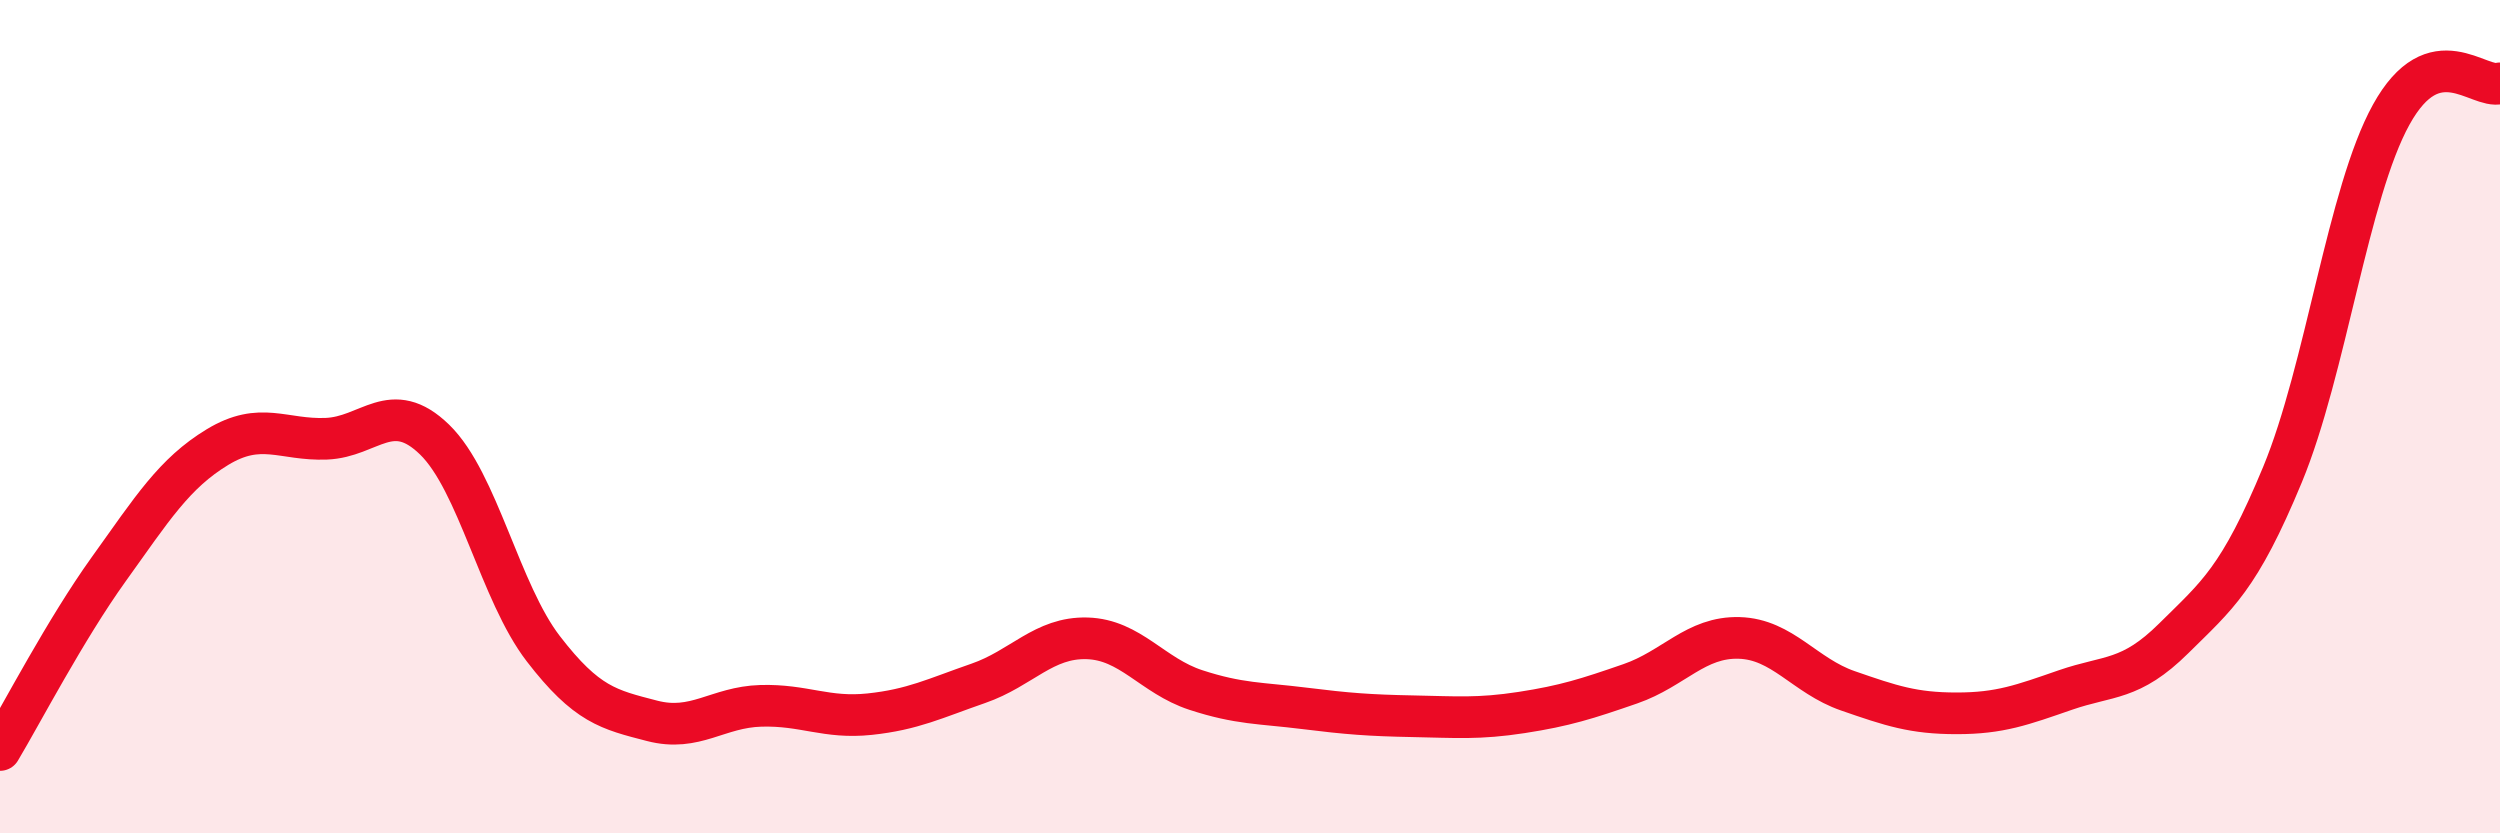
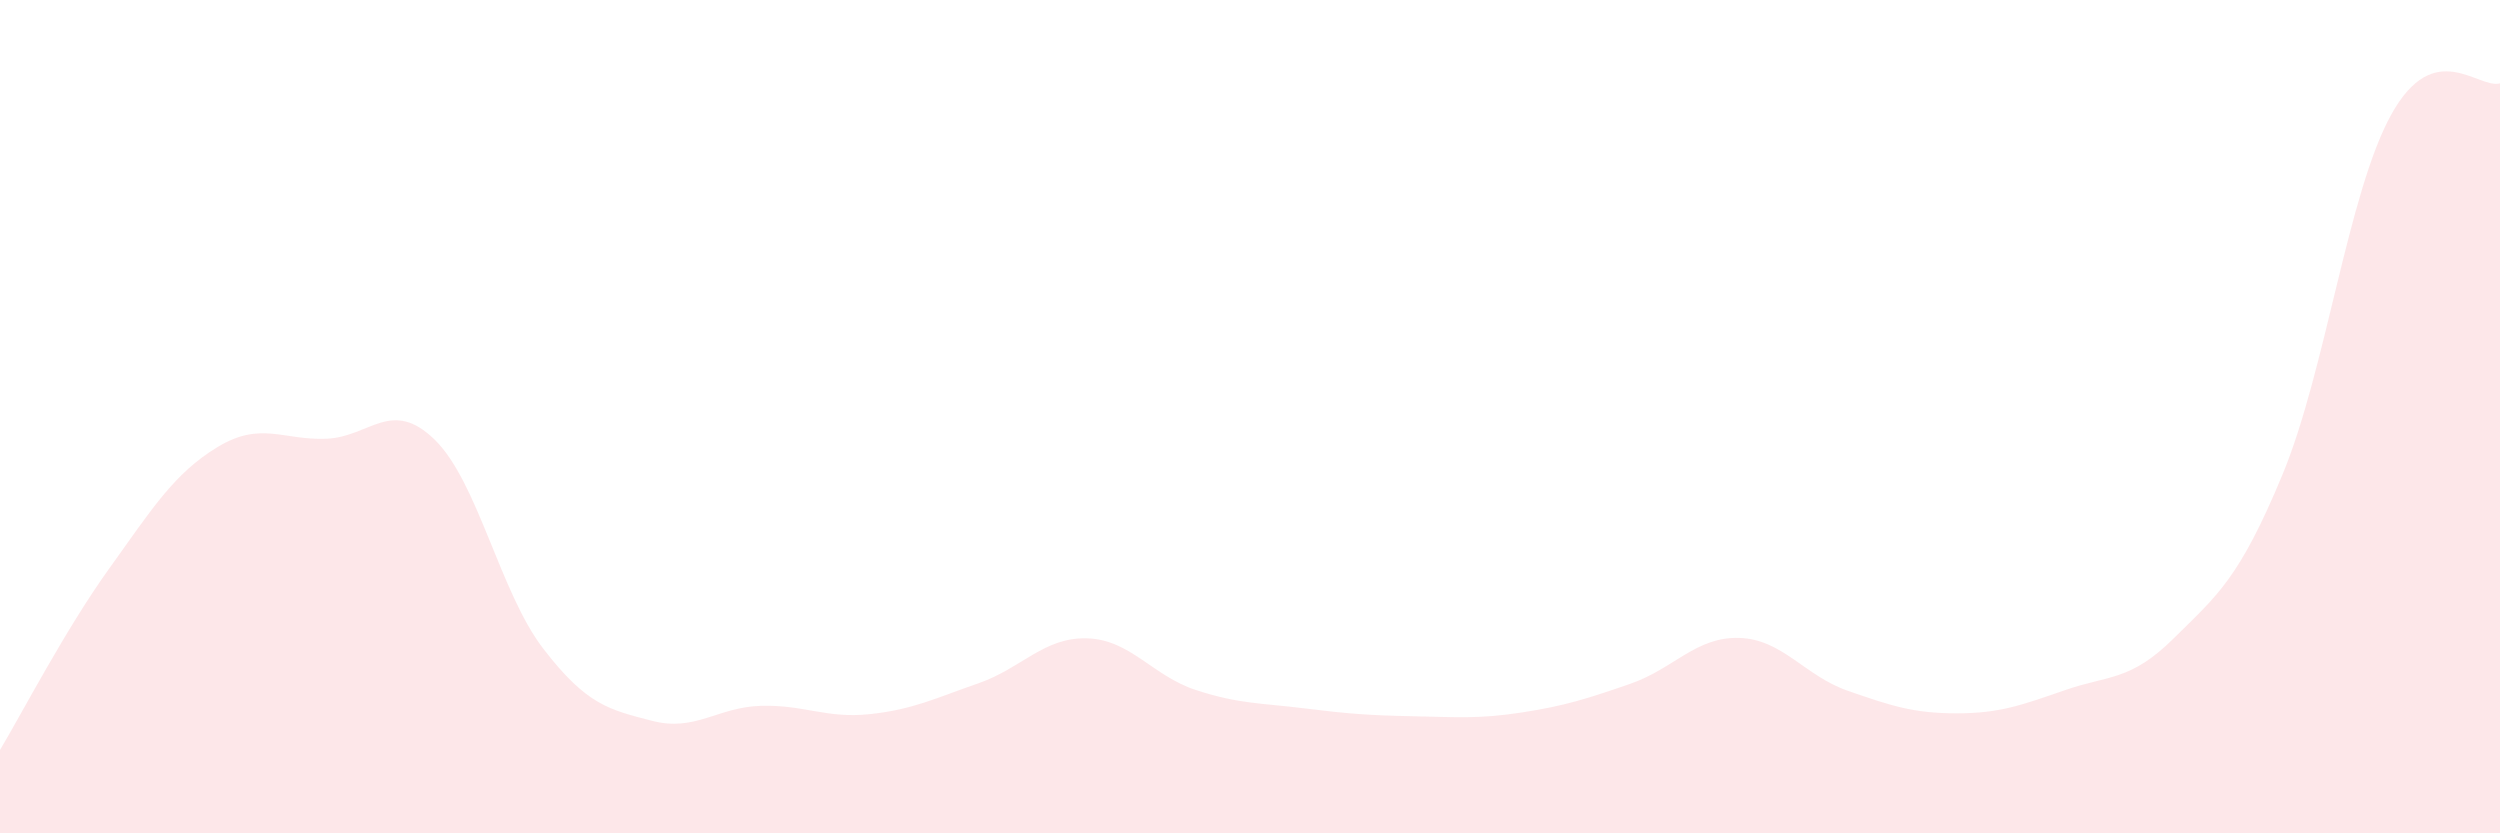
<svg xmlns="http://www.w3.org/2000/svg" width="60" height="20" viewBox="0 0 60 20">
  <path d="M 0,18 C 0.52,17.13 1.57,15.11 2.61,13.66 C 3.65,12.21 4.18,11.36 5.22,10.73 C 6.26,10.1 6.79,10.57 7.83,10.53 C 8.87,10.49 9.39,9.54 10.43,10.55 C 11.47,11.56 12,14.22 13.04,15.57 C 14.08,16.92 14.61,17.03 15.65,17.3 C 16.69,17.57 17.22,16.97 18.26,16.94 C 19.3,16.91 19.83,17.25 20.87,17.14 C 21.91,17.03 22.44,16.76 23.48,16.4 C 24.52,16.04 25.05,15.29 26.09,15.32 C 27.13,15.35 27.66,16.22 28.7,16.56 C 29.74,16.9 30.26,16.87 31.3,17 C 32.34,17.13 32.87,17.17 33.91,17.19 C 34.95,17.21 35.48,17.26 36.52,17.1 C 37.56,16.94 38.09,16.77 39.13,16.41 C 40.17,16.05 40.7,15.28 41.74,15.31 C 42.78,15.34 43.31,16.22 44.35,16.58 C 45.39,16.94 45.92,17.12 46.96,17.12 C 48,17.12 48.53,16.92 49.57,16.56 C 50.61,16.2 51.13,16.35 52.17,15.32 C 53.21,14.29 53.74,13.9 54.78,11.39 C 55.82,8.88 56.35,4.63 57.39,2.75 C 58.43,0.87 59.48,2.15 60,2L60 20L0 20Z" fill="#EB0A25" opacity="0.1" stroke-linecap="round" stroke-linejoin="round" />
-   <path d="M 0,18 C 0.52,17.13 1.57,15.11 2.61,13.66 C 3.65,12.21 4.18,11.36 5.22,10.73 C 6.26,10.1 6.79,10.57 7.83,10.53 C 8.87,10.49 9.39,9.54 10.43,10.55 C 11.47,11.56 12,14.22 13.04,15.57 C 14.08,16.92 14.61,17.03 15.65,17.3 C 16.69,17.57 17.22,16.97 18.26,16.94 C 19.3,16.91 19.83,17.25 20.87,17.14 C 21.91,17.03 22.44,16.76 23.48,16.4 C 24.52,16.04 25.05,15.29 26.09,15.32 C 27.13,15.35 27.66,16.22 28.7,16.56 C 29.74,16.9 30.26,16.87 31.3,17 C 32.34,17.13 32.87,17.17 33.91,17.19 C 34.95,17.21 35.48,17.26 36.52,17.1 C 37.56,16.94 38.09,16.77 39.13,16.41 C 40.17,16.05 40.7,15.28 41.74,15.31 C 42.78,15.34 43.31,16.22 44.35,16.58 C 45.39,16.94 45.92,17.12 46.96,17.12 C 48,17.12 48.53,16.92 49.57,16.56 C 50.61,16.2 51.13,16.35 52.17,15.32 C 53.21,14.29 53.74,13.9 54.78,11.39 C 55.82,8.88 56.35,4.63 57.39,2.75 C 58.43,0.87 59.48,2.15 60,2" stroke="#EB0A25" stroke-width="1" fill="none" stroke-linecap="round" stroke-linejoin="round" />
</svg>